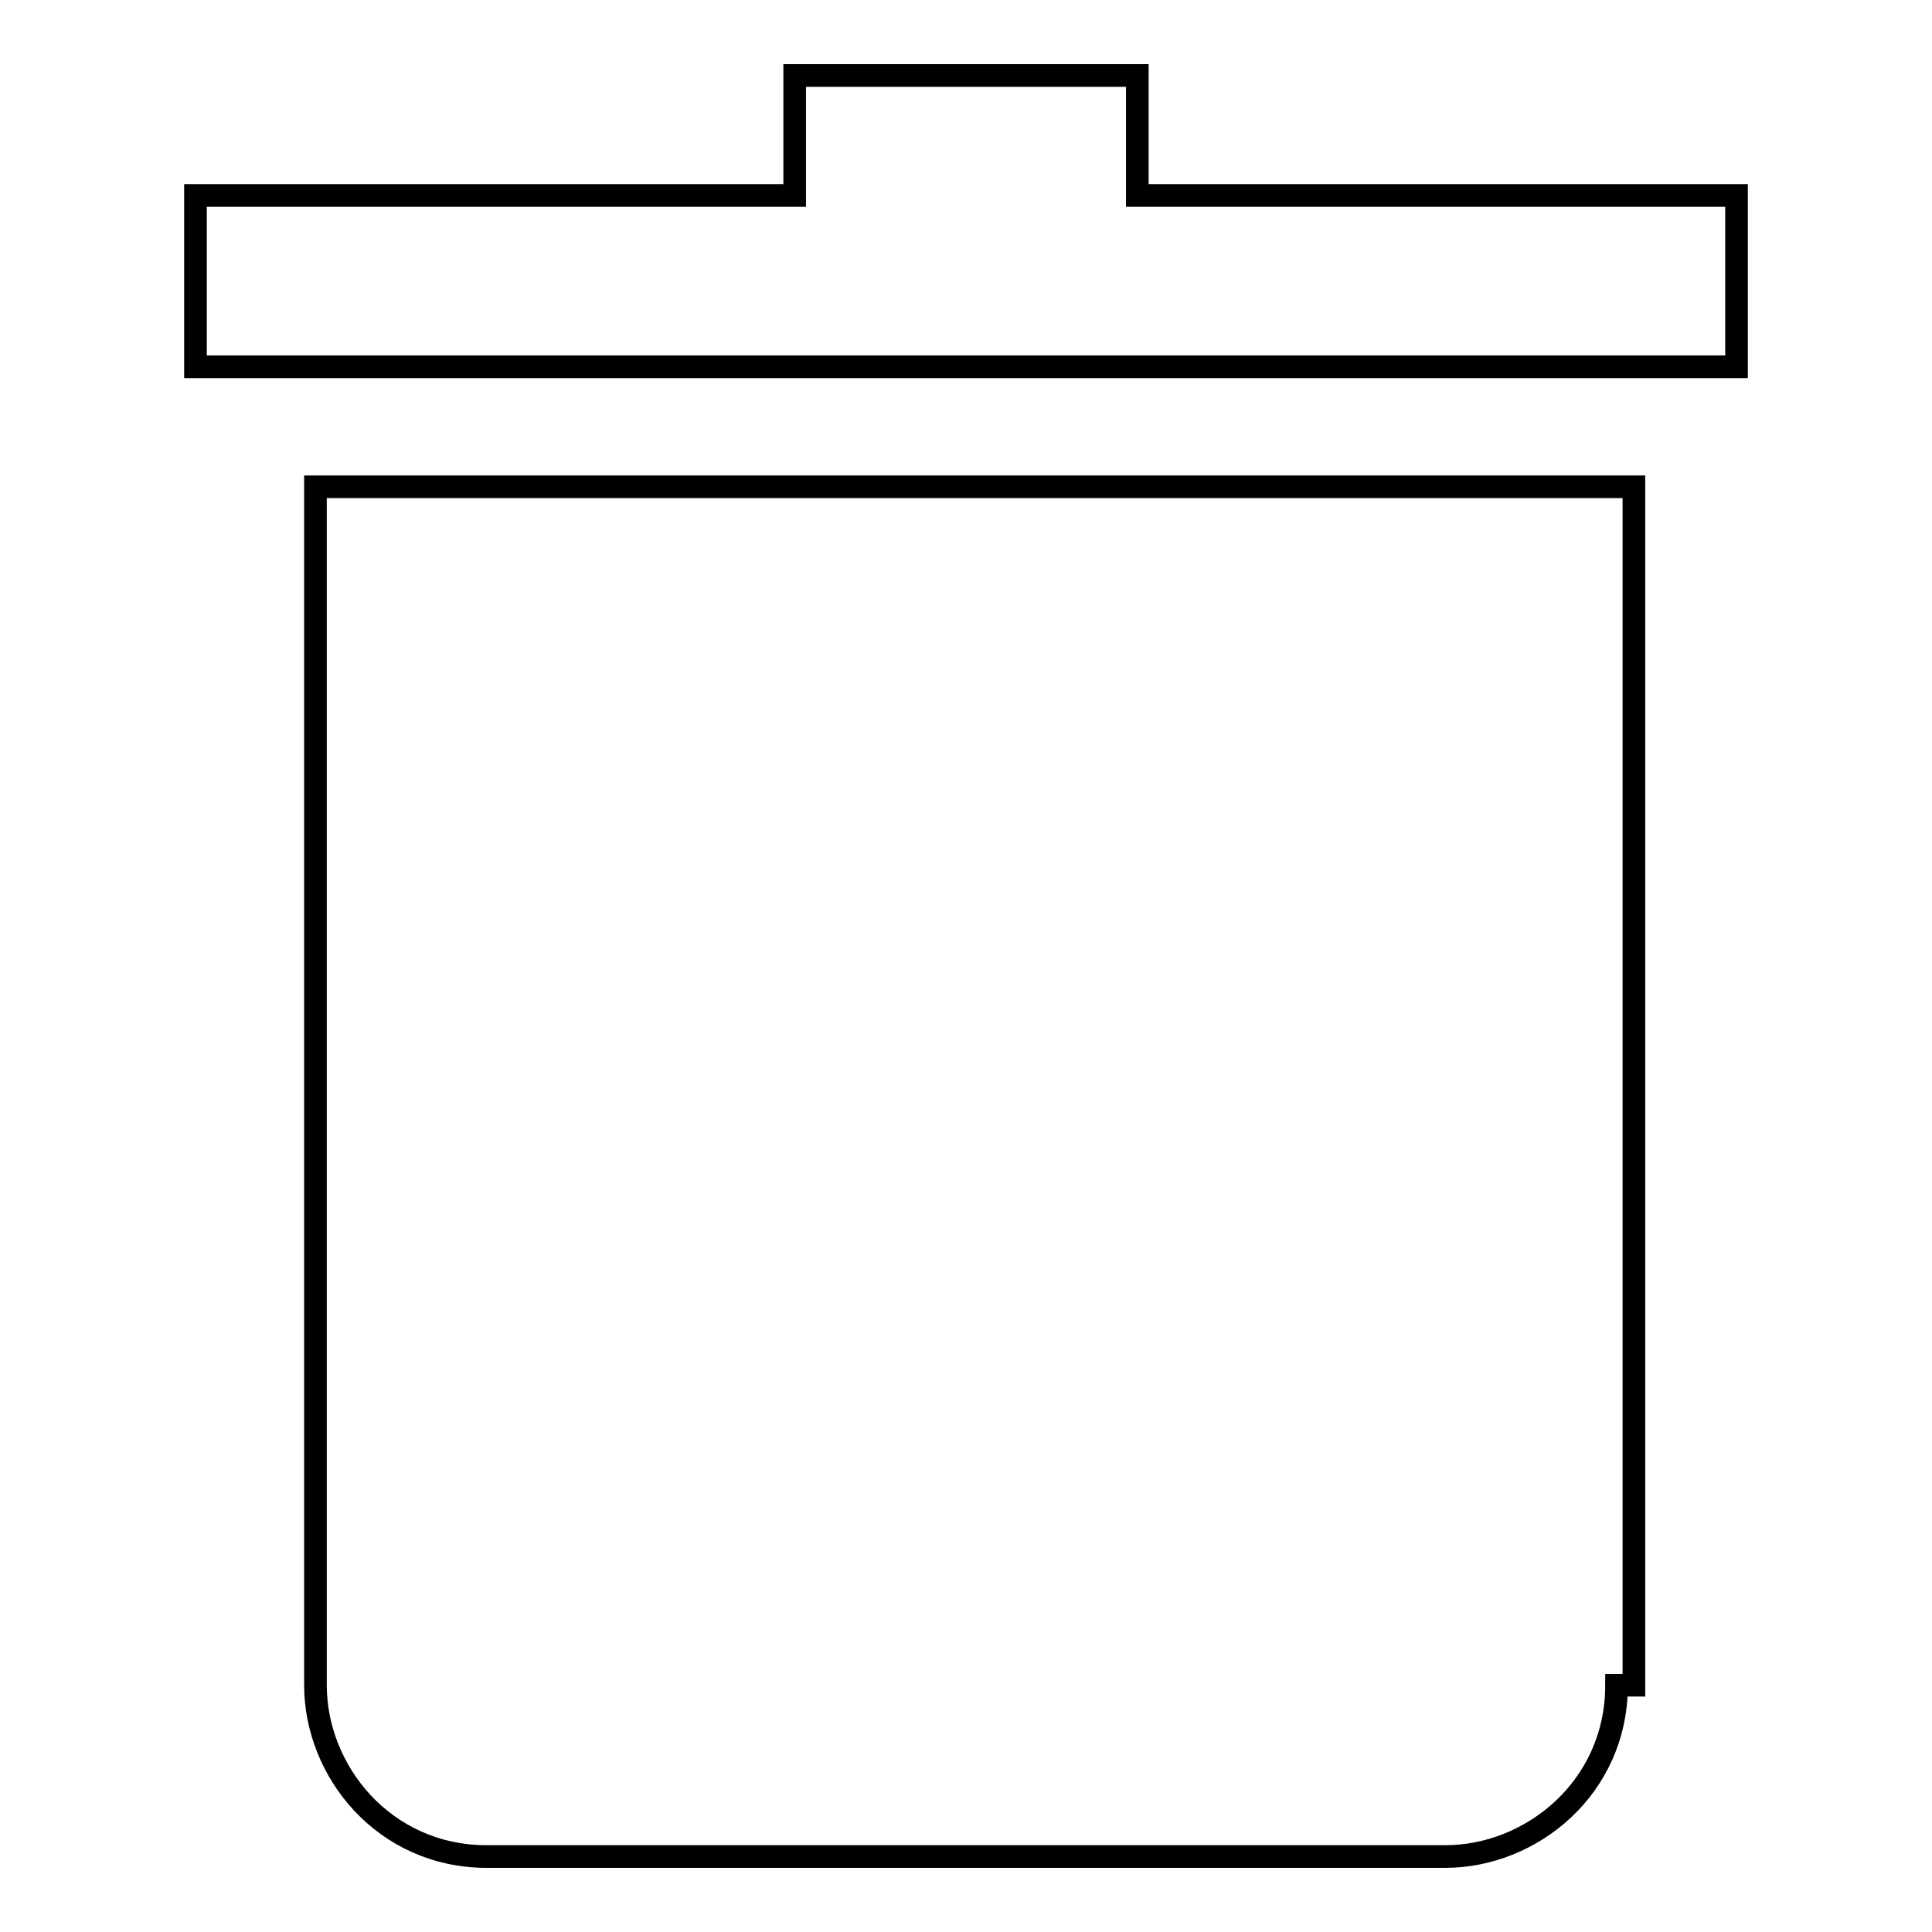
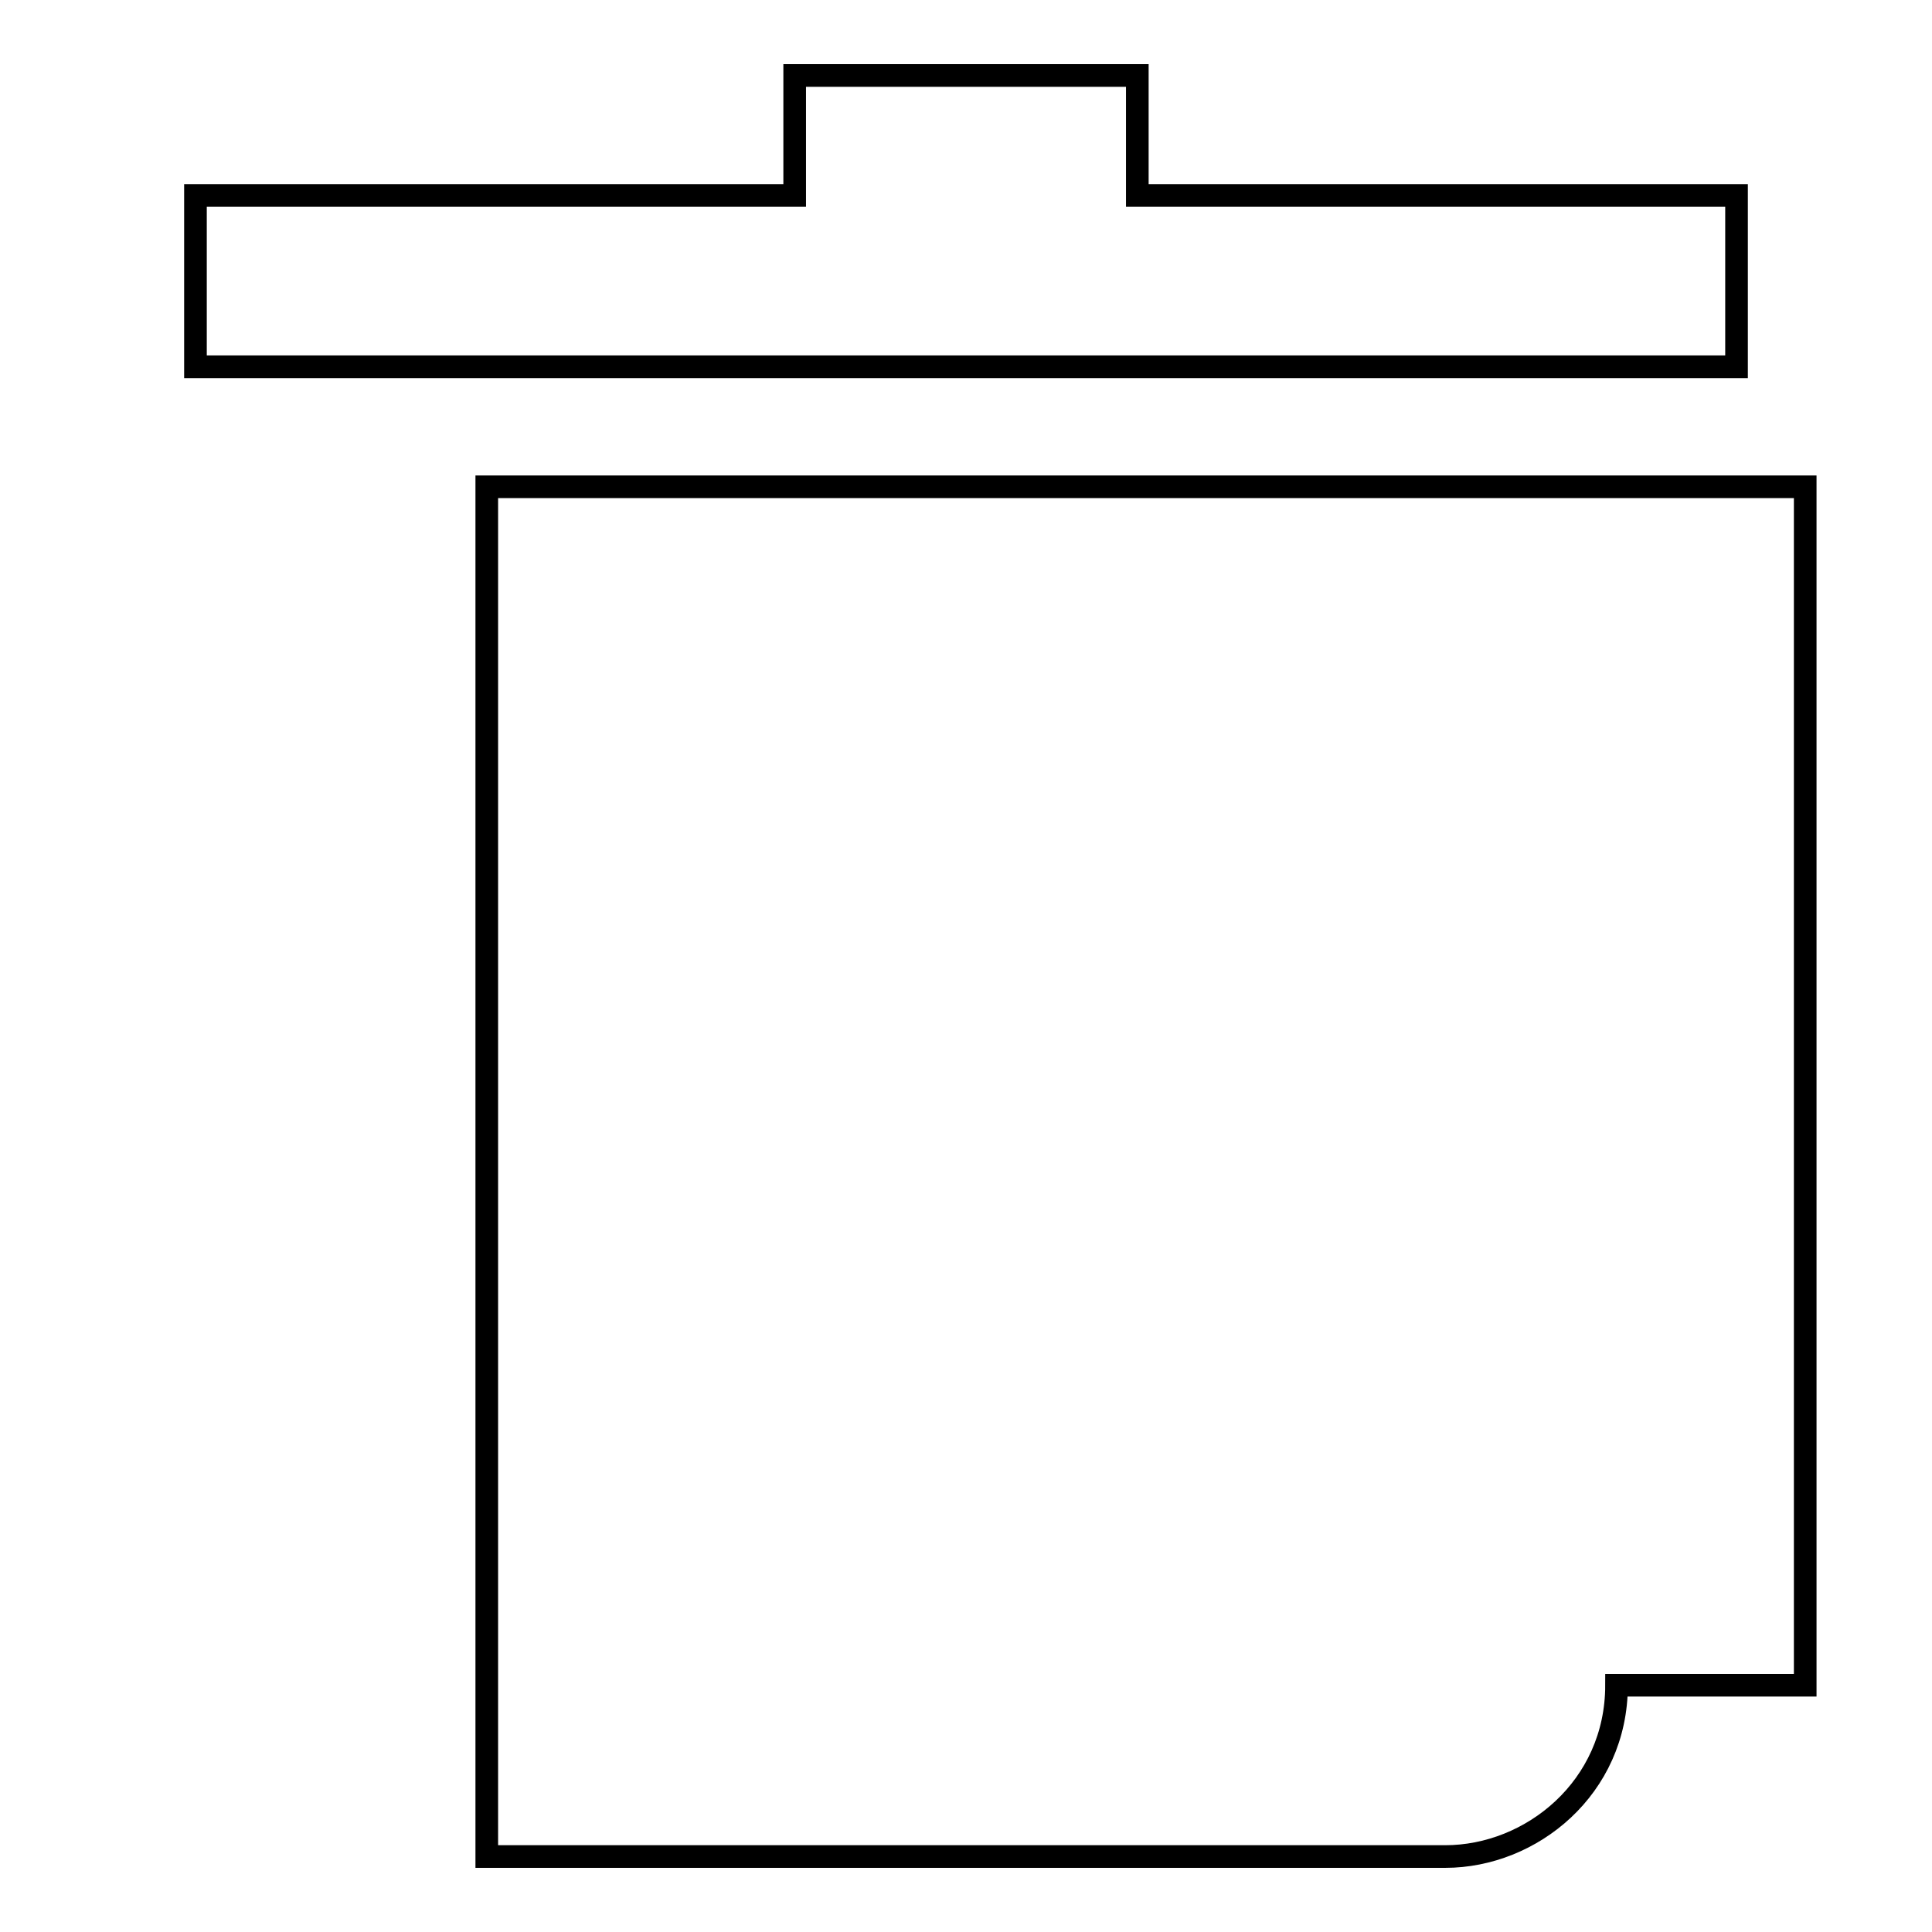
<svg xmlns="http://www.w3.org/2000/svg" version="1.1" x="0px" y="0px" viewBox="0 0 256 256" enable-background="new 0 0 256 256" xml:space="preserve">
  <g>
    <g>
-       <path stroke-width="3" fill-opacity="0" stroke="#000000" d="M25.9,48.6V25.9h79.4V10h45.4v15.9h79.4v22.7H25.9z M214.2,223.3c0,13.6-11.3,22.7-22.7,22.7H64.5c-13.6,0-22.7-11.3-22.7-22.7V64.5h174.7v158.8H214.2z" />
+       <path stroke-width="3" fill-opacity="0" stroke="#000000" d="M25.9,48.6V25.9h79.4V10h45.4v15.9h79.4v22.7H25.9z M214.2,223.3c0,13.6-11.3,22.7-22.7,22.7H64.5V64.5h174.7v158.8H214.2z" />
    </g>
  </g>
</svg>